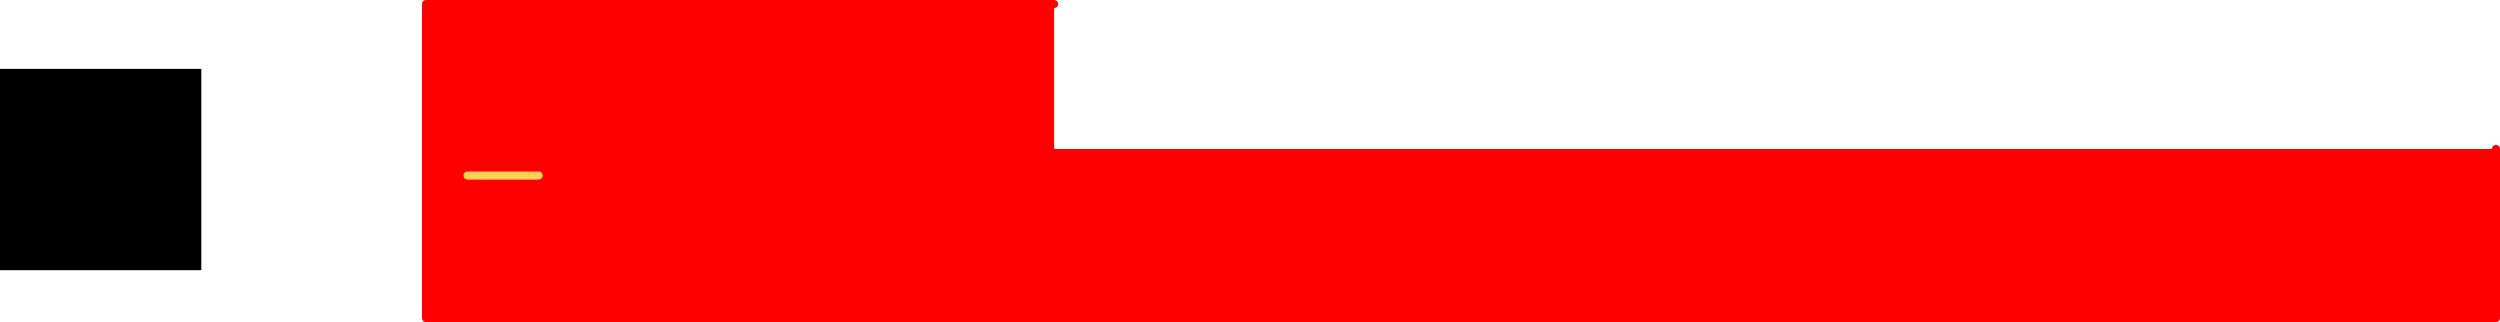
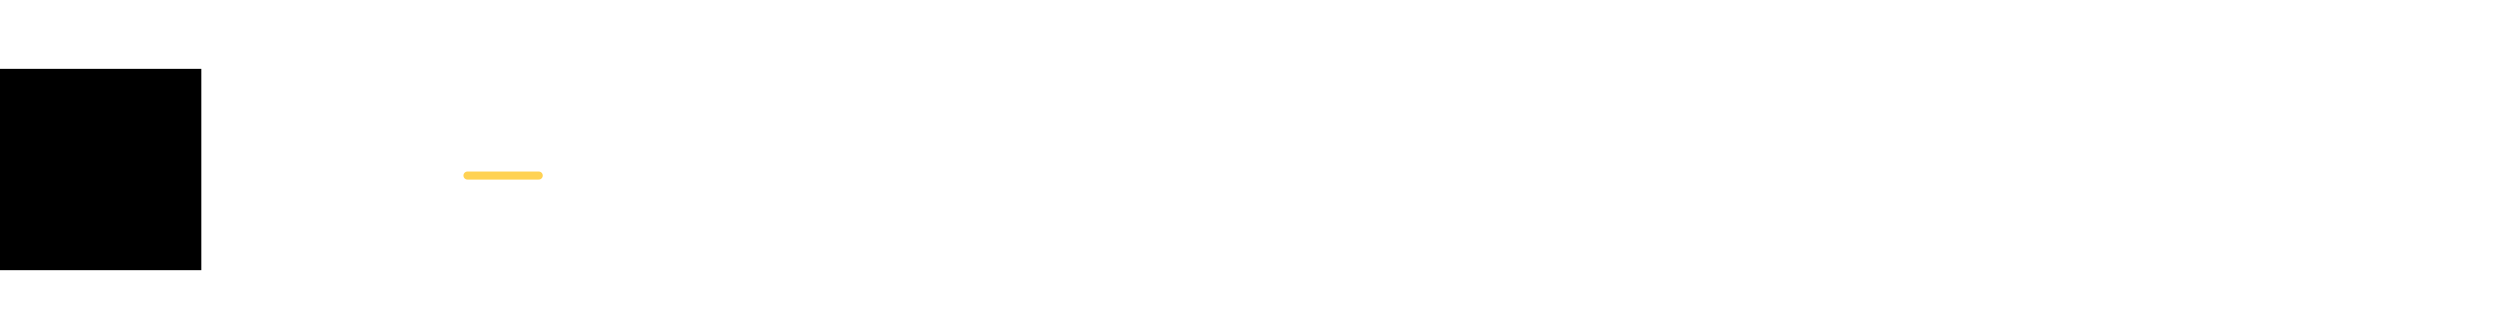
<svg xmlns="http://www.w3.org/2000/svg" height="40.0px" width="310.45px">
  <g transform="matrix(1.0, 0.0, 0.0, 1.0, 159.95, 41.55)">
    <path d="M-134.95 -8.0 L-159.95 -8.0 -159.95 -33.0 -134.95 -33.0 -134.95 -8.0" fill="#000000" fill-rule="evenodd" stroke="none" />
-     <path d="M150.0 -23.05 L150.0 -2.05 -107.05 -2.05 -107.05 -41.05 -29.05 -41.05 -29.05 -23.05 150.0 -23.05 M-93.05 -19.75 L-101.9 -19.75 -93.05 -19.75" fill="#ff0000" fill-rule="evenodd" stroke="none" />
    <path d="M-101.9 -19.75 L-93.05 -19.75" fill="none" stroke="#ffd253" stroke-linecap="round" stroke-linejoin="round" stroke-width="1.0" />
-     <path d="M150.0 -23.05 L150.0 -2.05 -107.05 -2.05 -107.05 -41.05 -29.05 -41.05" fill="none" stroke="#ff0000" stroke-linecap="round" stroke-linejoin="round" stroke-width="1.0" />
  </g>
</svg>